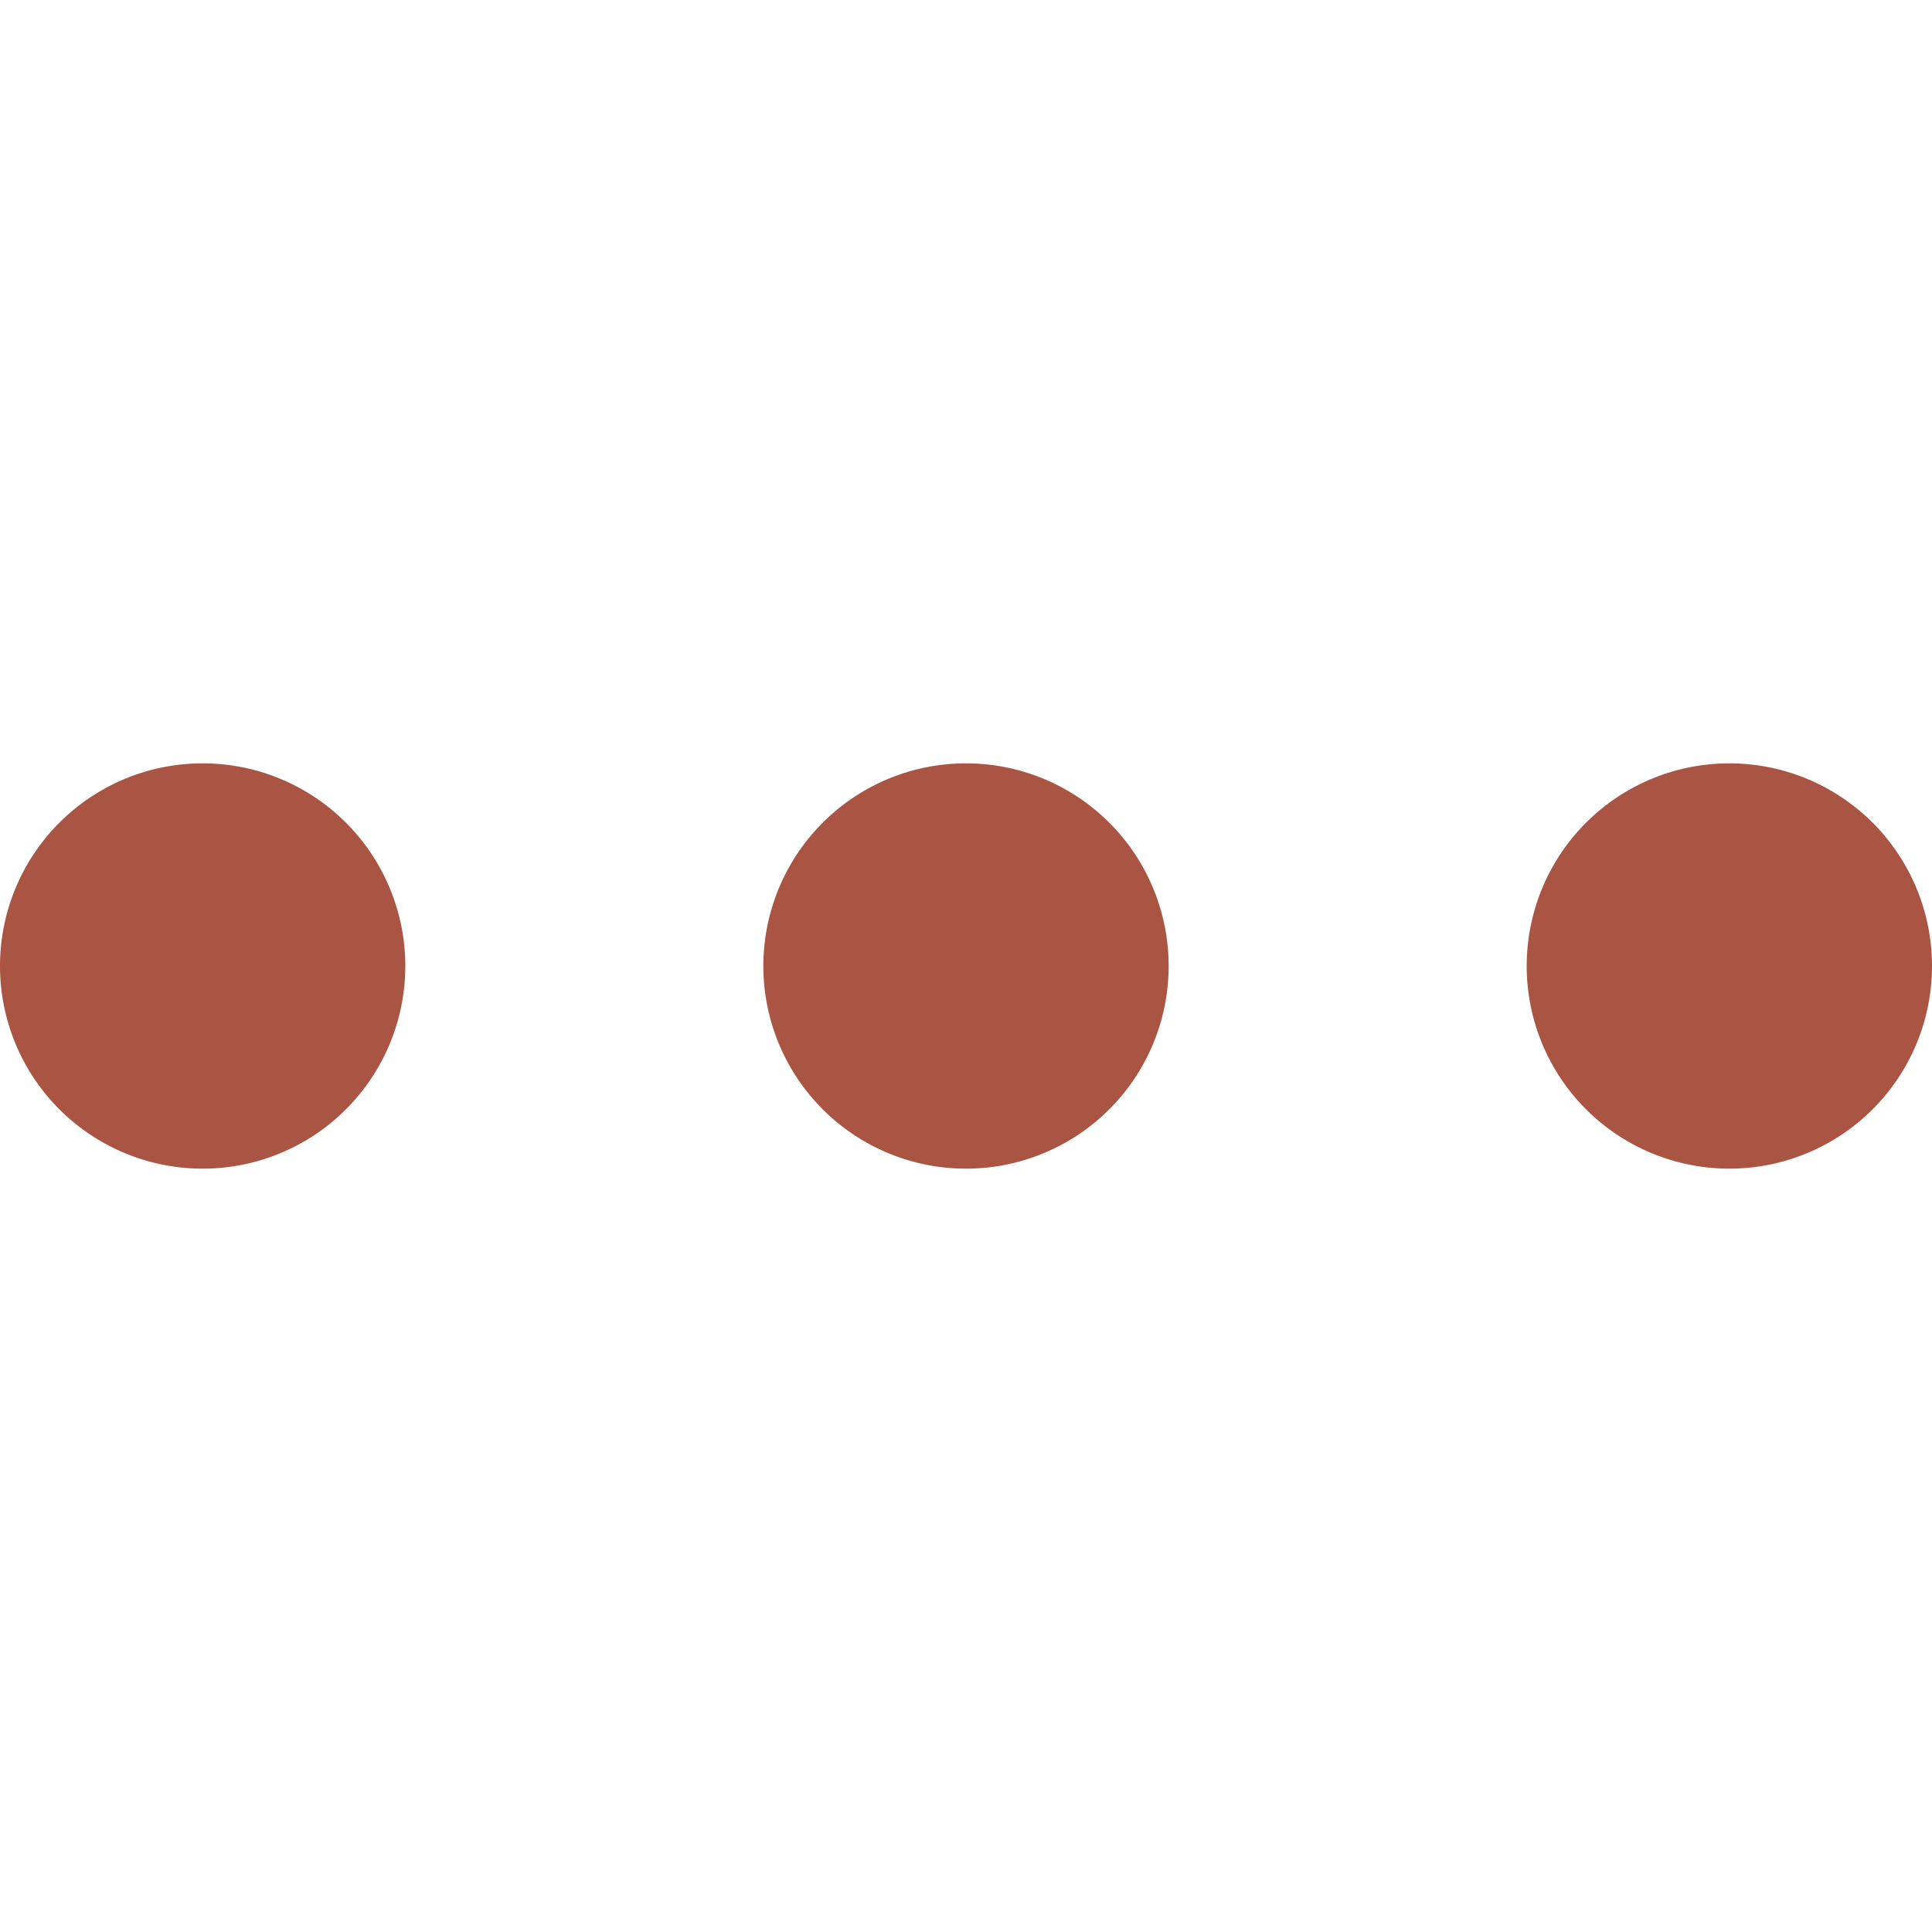
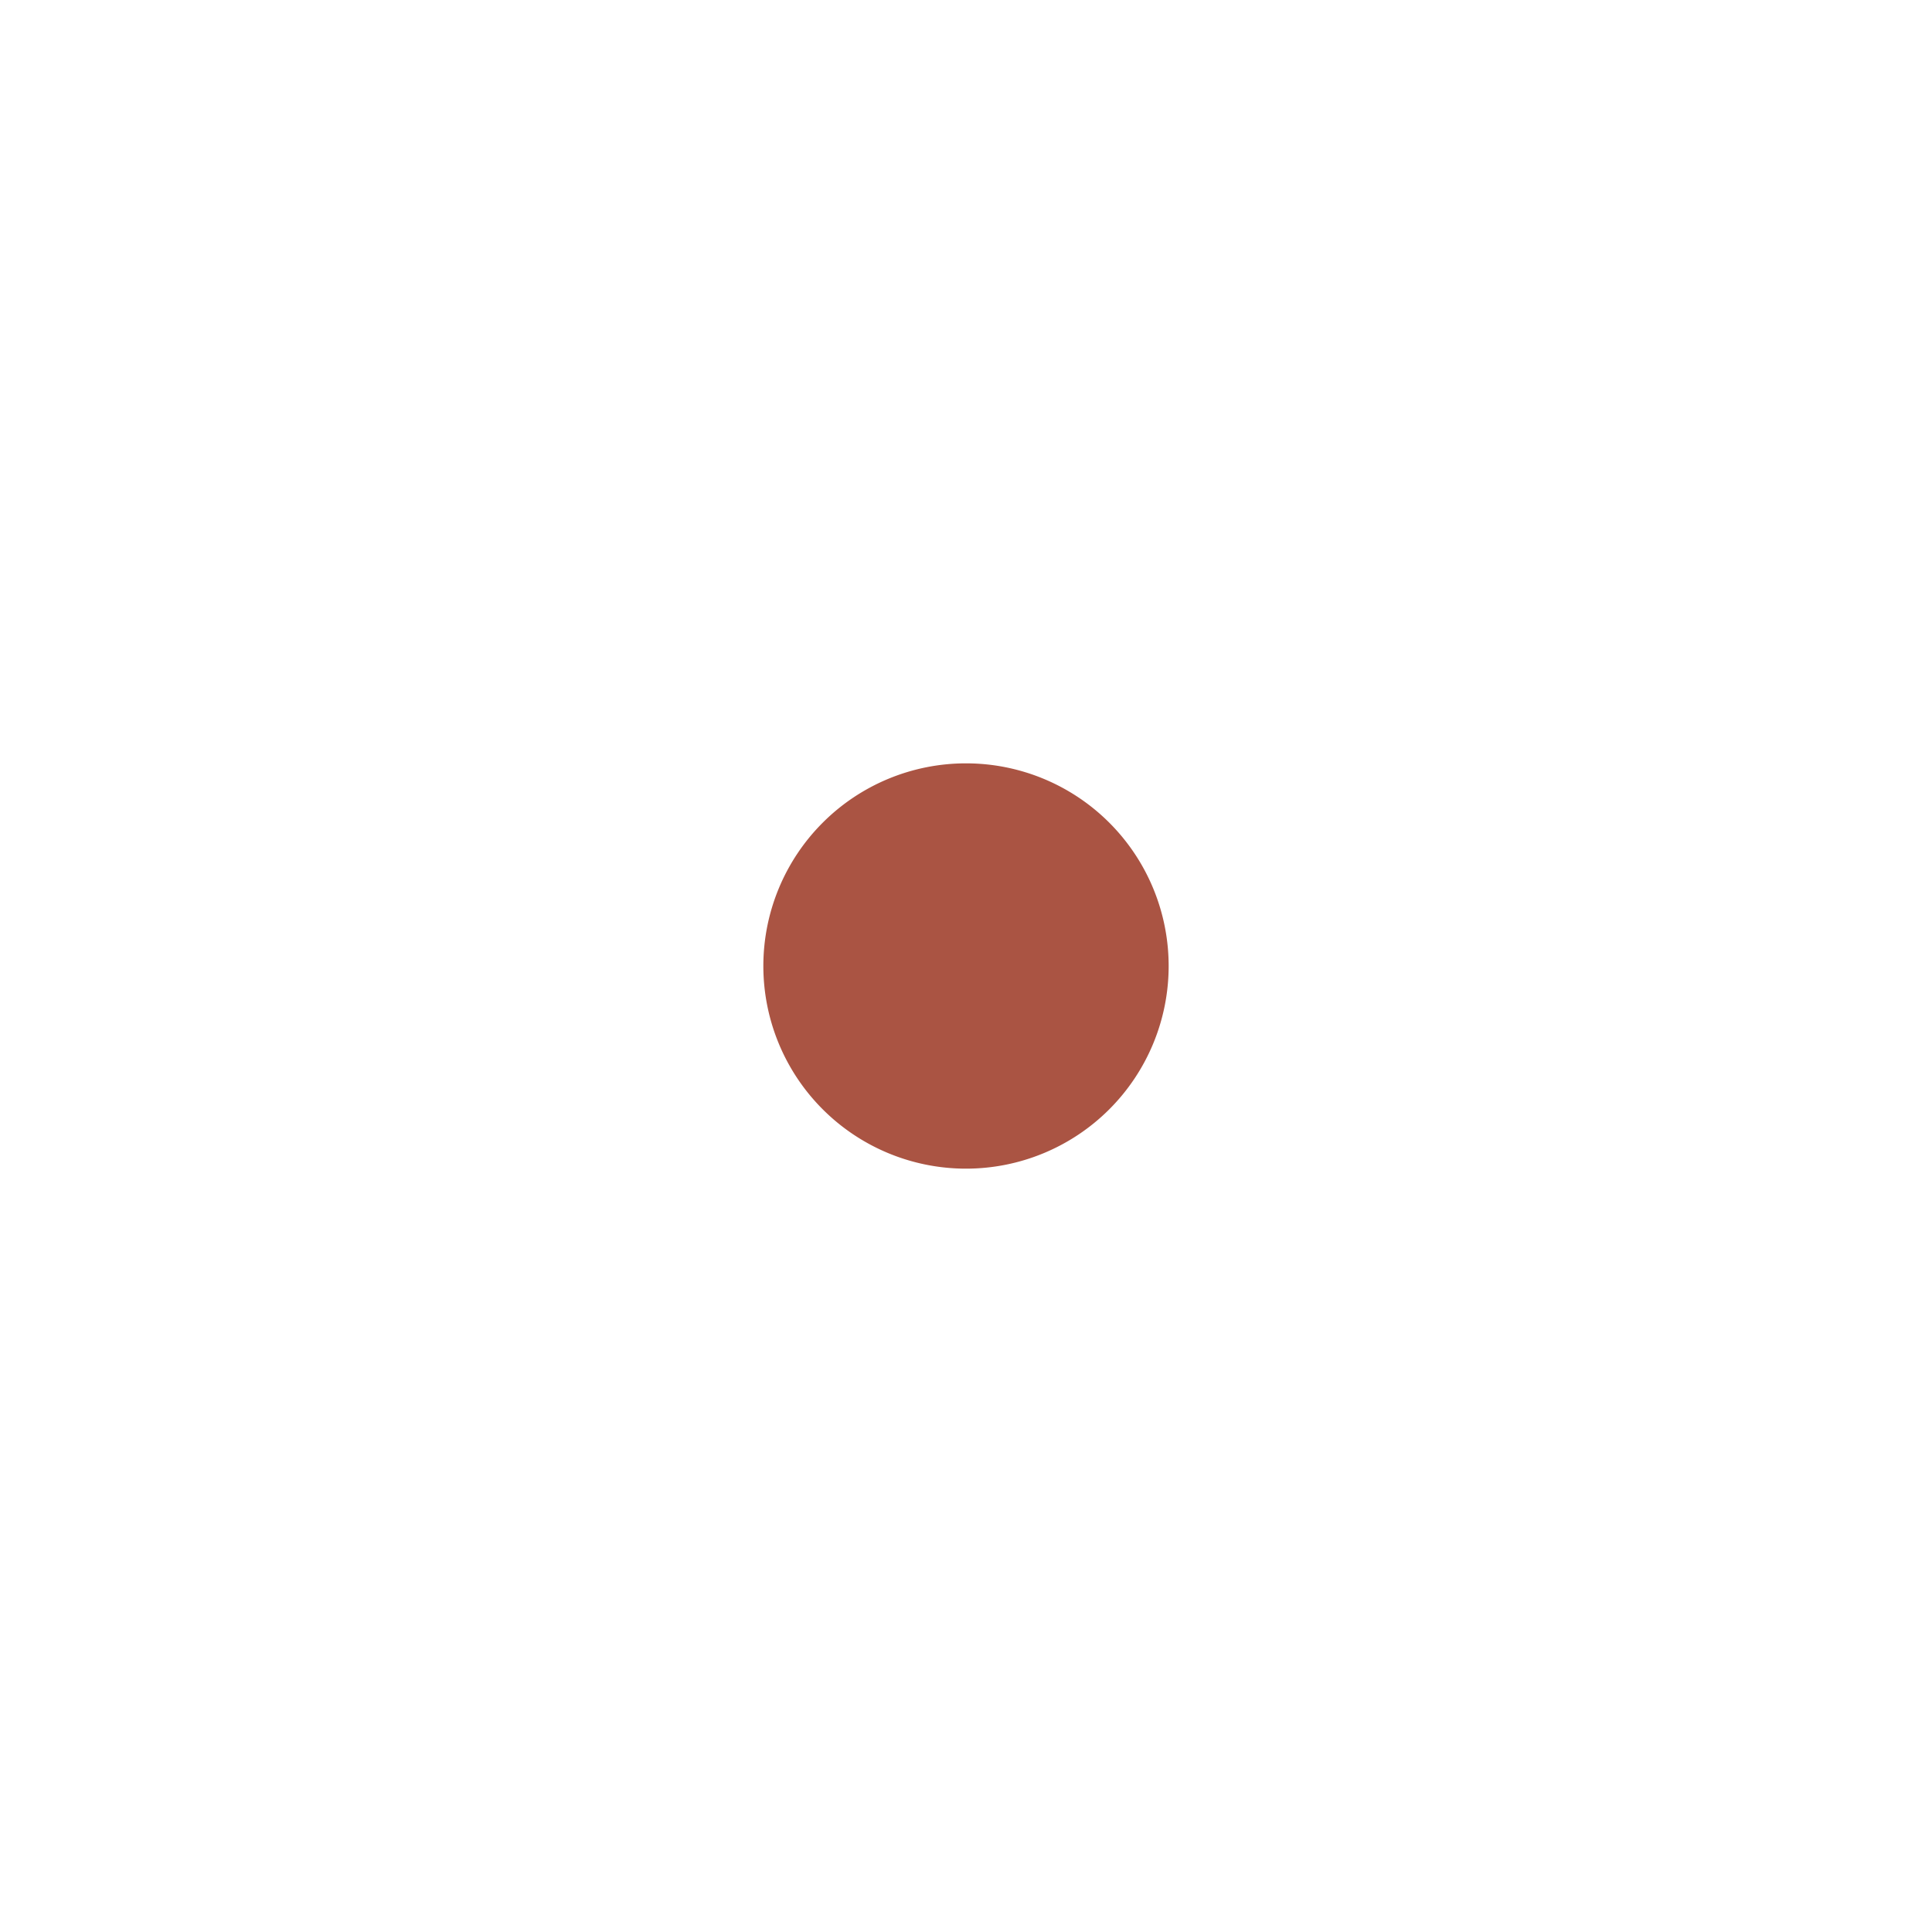
<svg xmlns="http://www.w3.org/2000/svg" width="56" height="56" viewBox="0 0 56 56">
  <defs>
    <clipPath id="a">
      <rect width="56" height="56" transform="translate(143 4626)" fill="#fff" />
    </clipPath>
  </defs>
  <g transform="translate(-143 -4626)" clip-path="url(#a)">
    <g transform="translate(143 4648.126)">
-       <circle cx="5.385" cy="5.385" r="5.385" transform="translate(0.49 0.49)" fill="#aa5443" />
-       <path d="M5.874.979a4.9,4.9,0,1,1-4.9,4.9,4.9,4.9,0,0,1,4.9-4.9m0-.979a5.874,5.874,0,1,0,5.874,5.874A5.874,5.874,0,0,0,5.874,0Z" fill="#aa5443" />
      <circle cx="5.385" cy="5.385" r="5.385" transform="translate(22.615 0.49)" fill="#aa5443" />
      <path d="M28,.979a4.9,4.9,0,1,1-4.9,4.9A4.9,4.9,0,0,1,28,.979M28,0a5.874,5.874,0,1,0,5.874,5.874A5.874,5.874,0,0,0,28,0Z" fill="#aa5443" />
-       <circle cx="5.385" cy="5.385" r="5.385" transform="translate(44.741 0.49)" fill="#aa5443" />
-       <path d="M50.126.979a4.9,4.9,0,1,1-4.9,4.9,4.9,4.9,0,0,1,4.9-4.9m0-.979A5.874,5.874,0,1,0,56,5.874,5.874,5.874,0,0,0,50.126,0Z" fill="#aa5443" />
    </g>
  </g>
</svg>